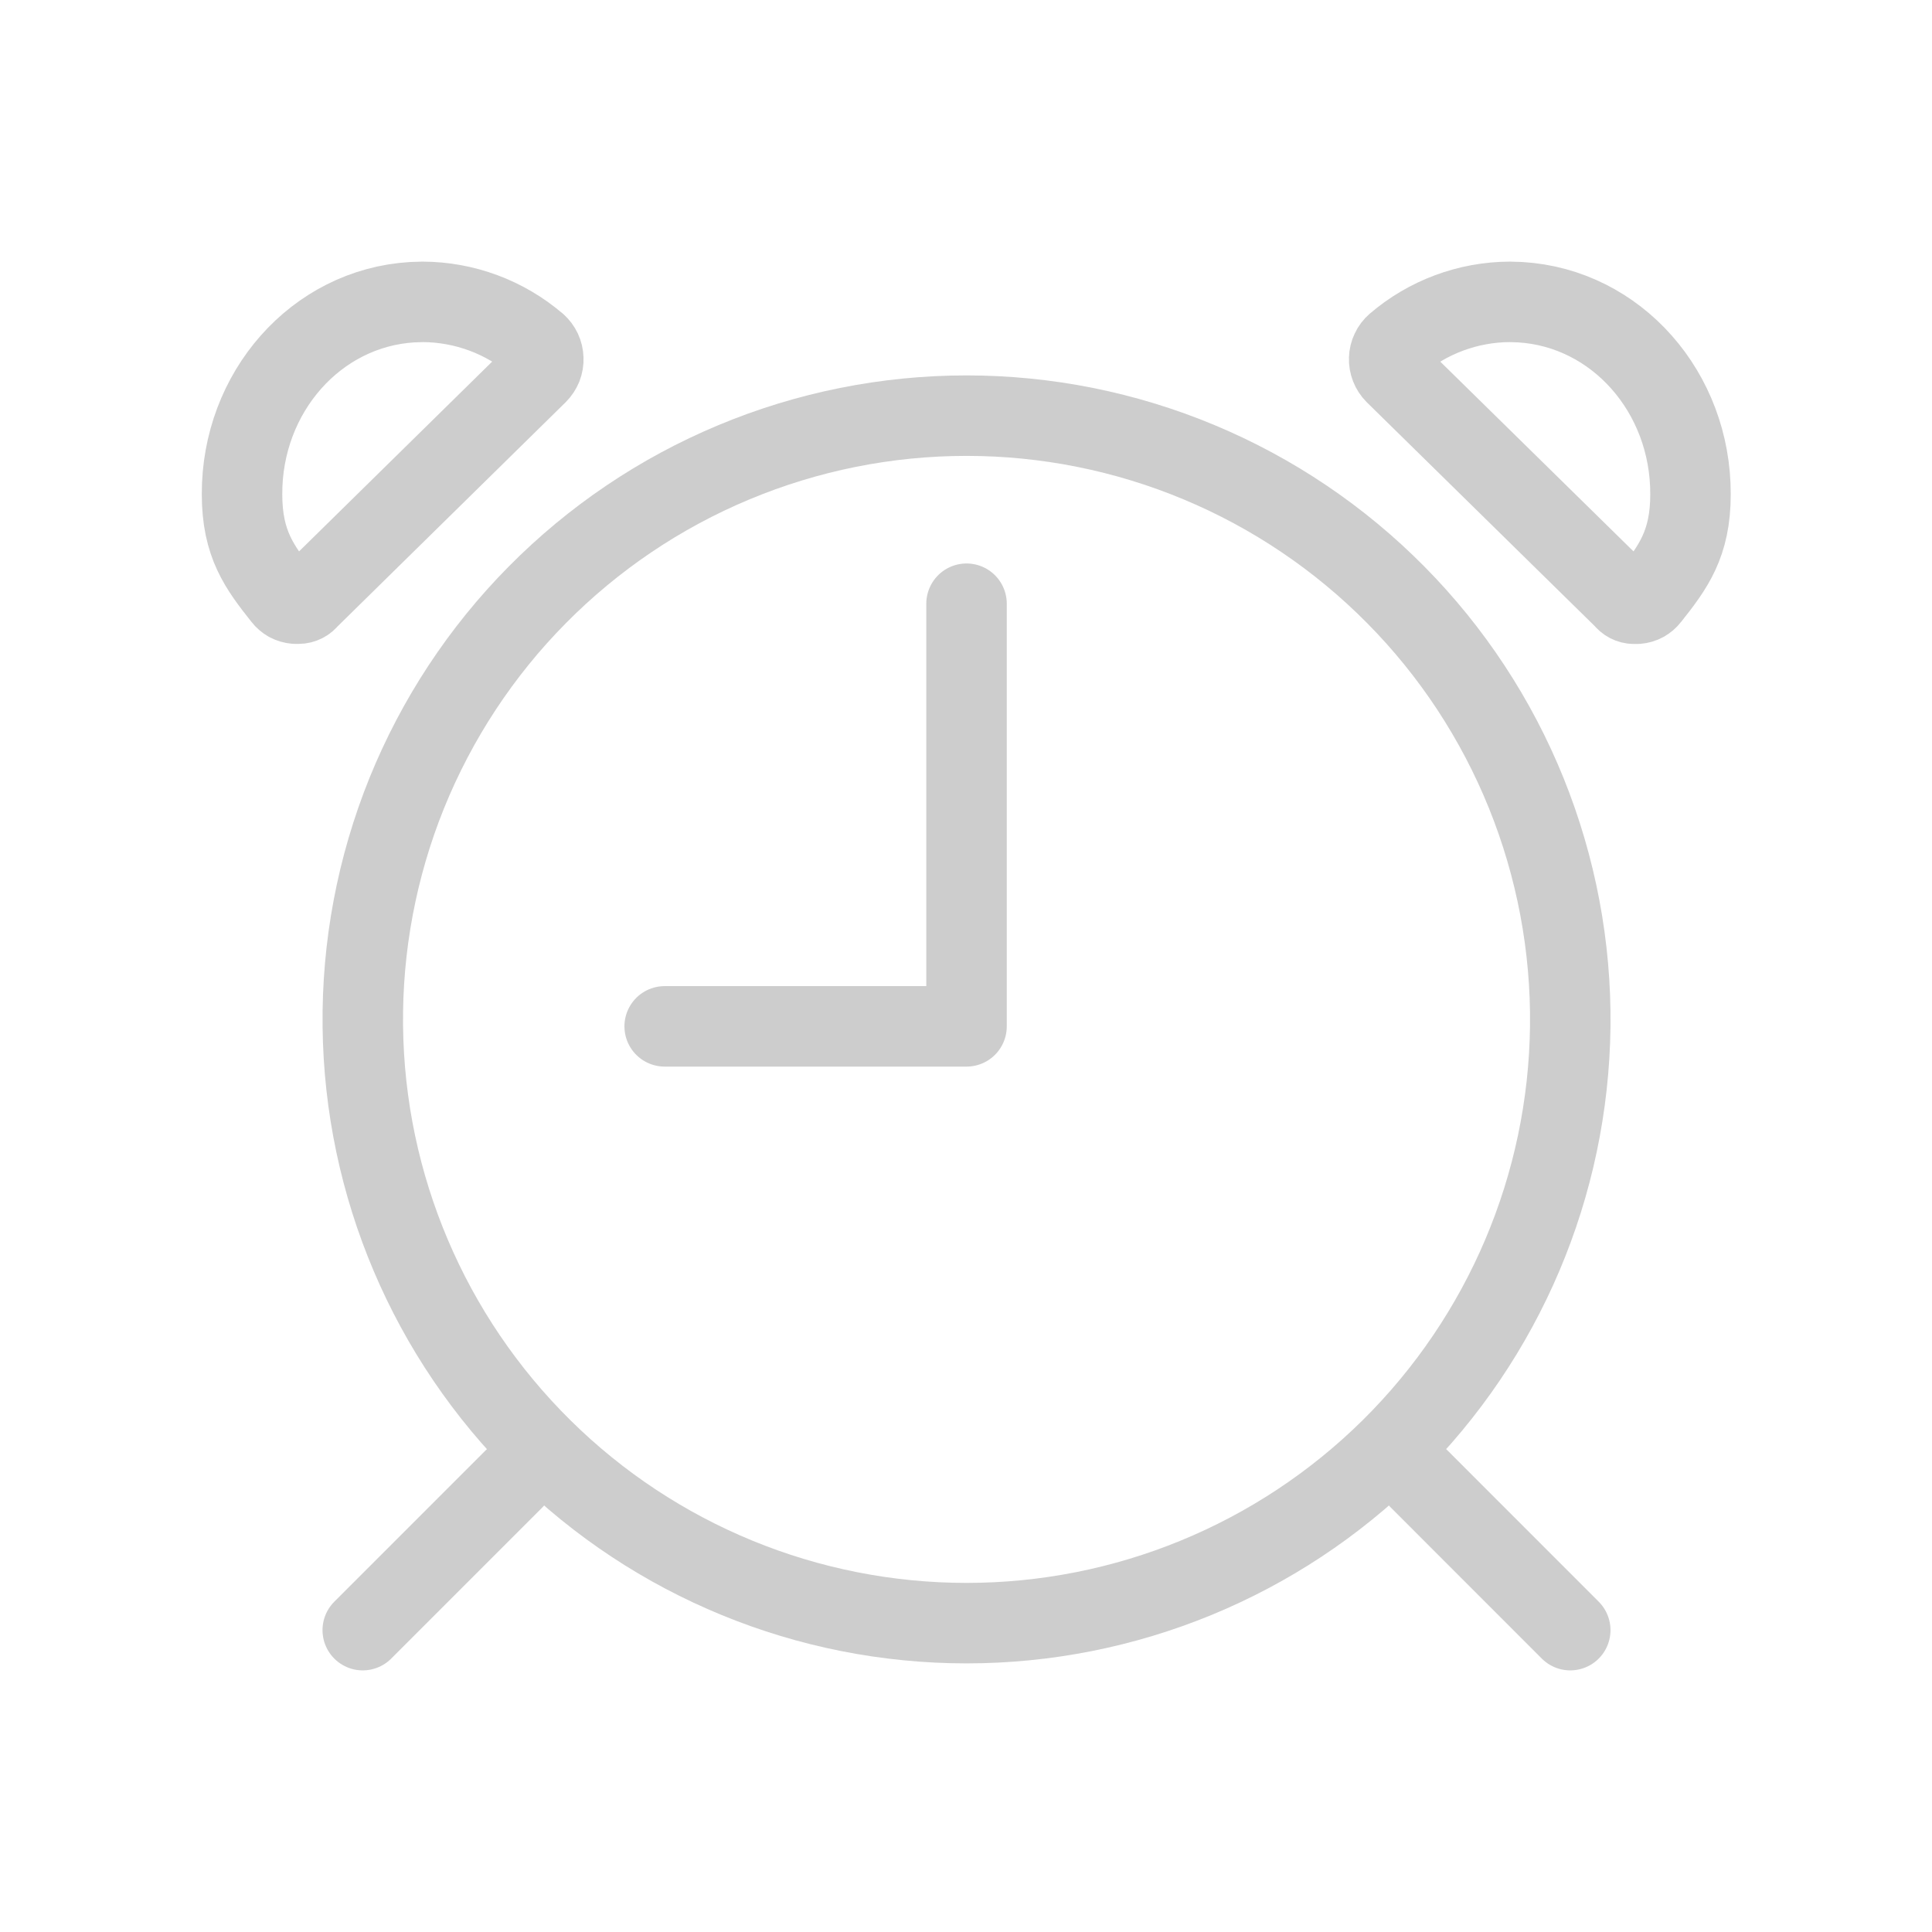
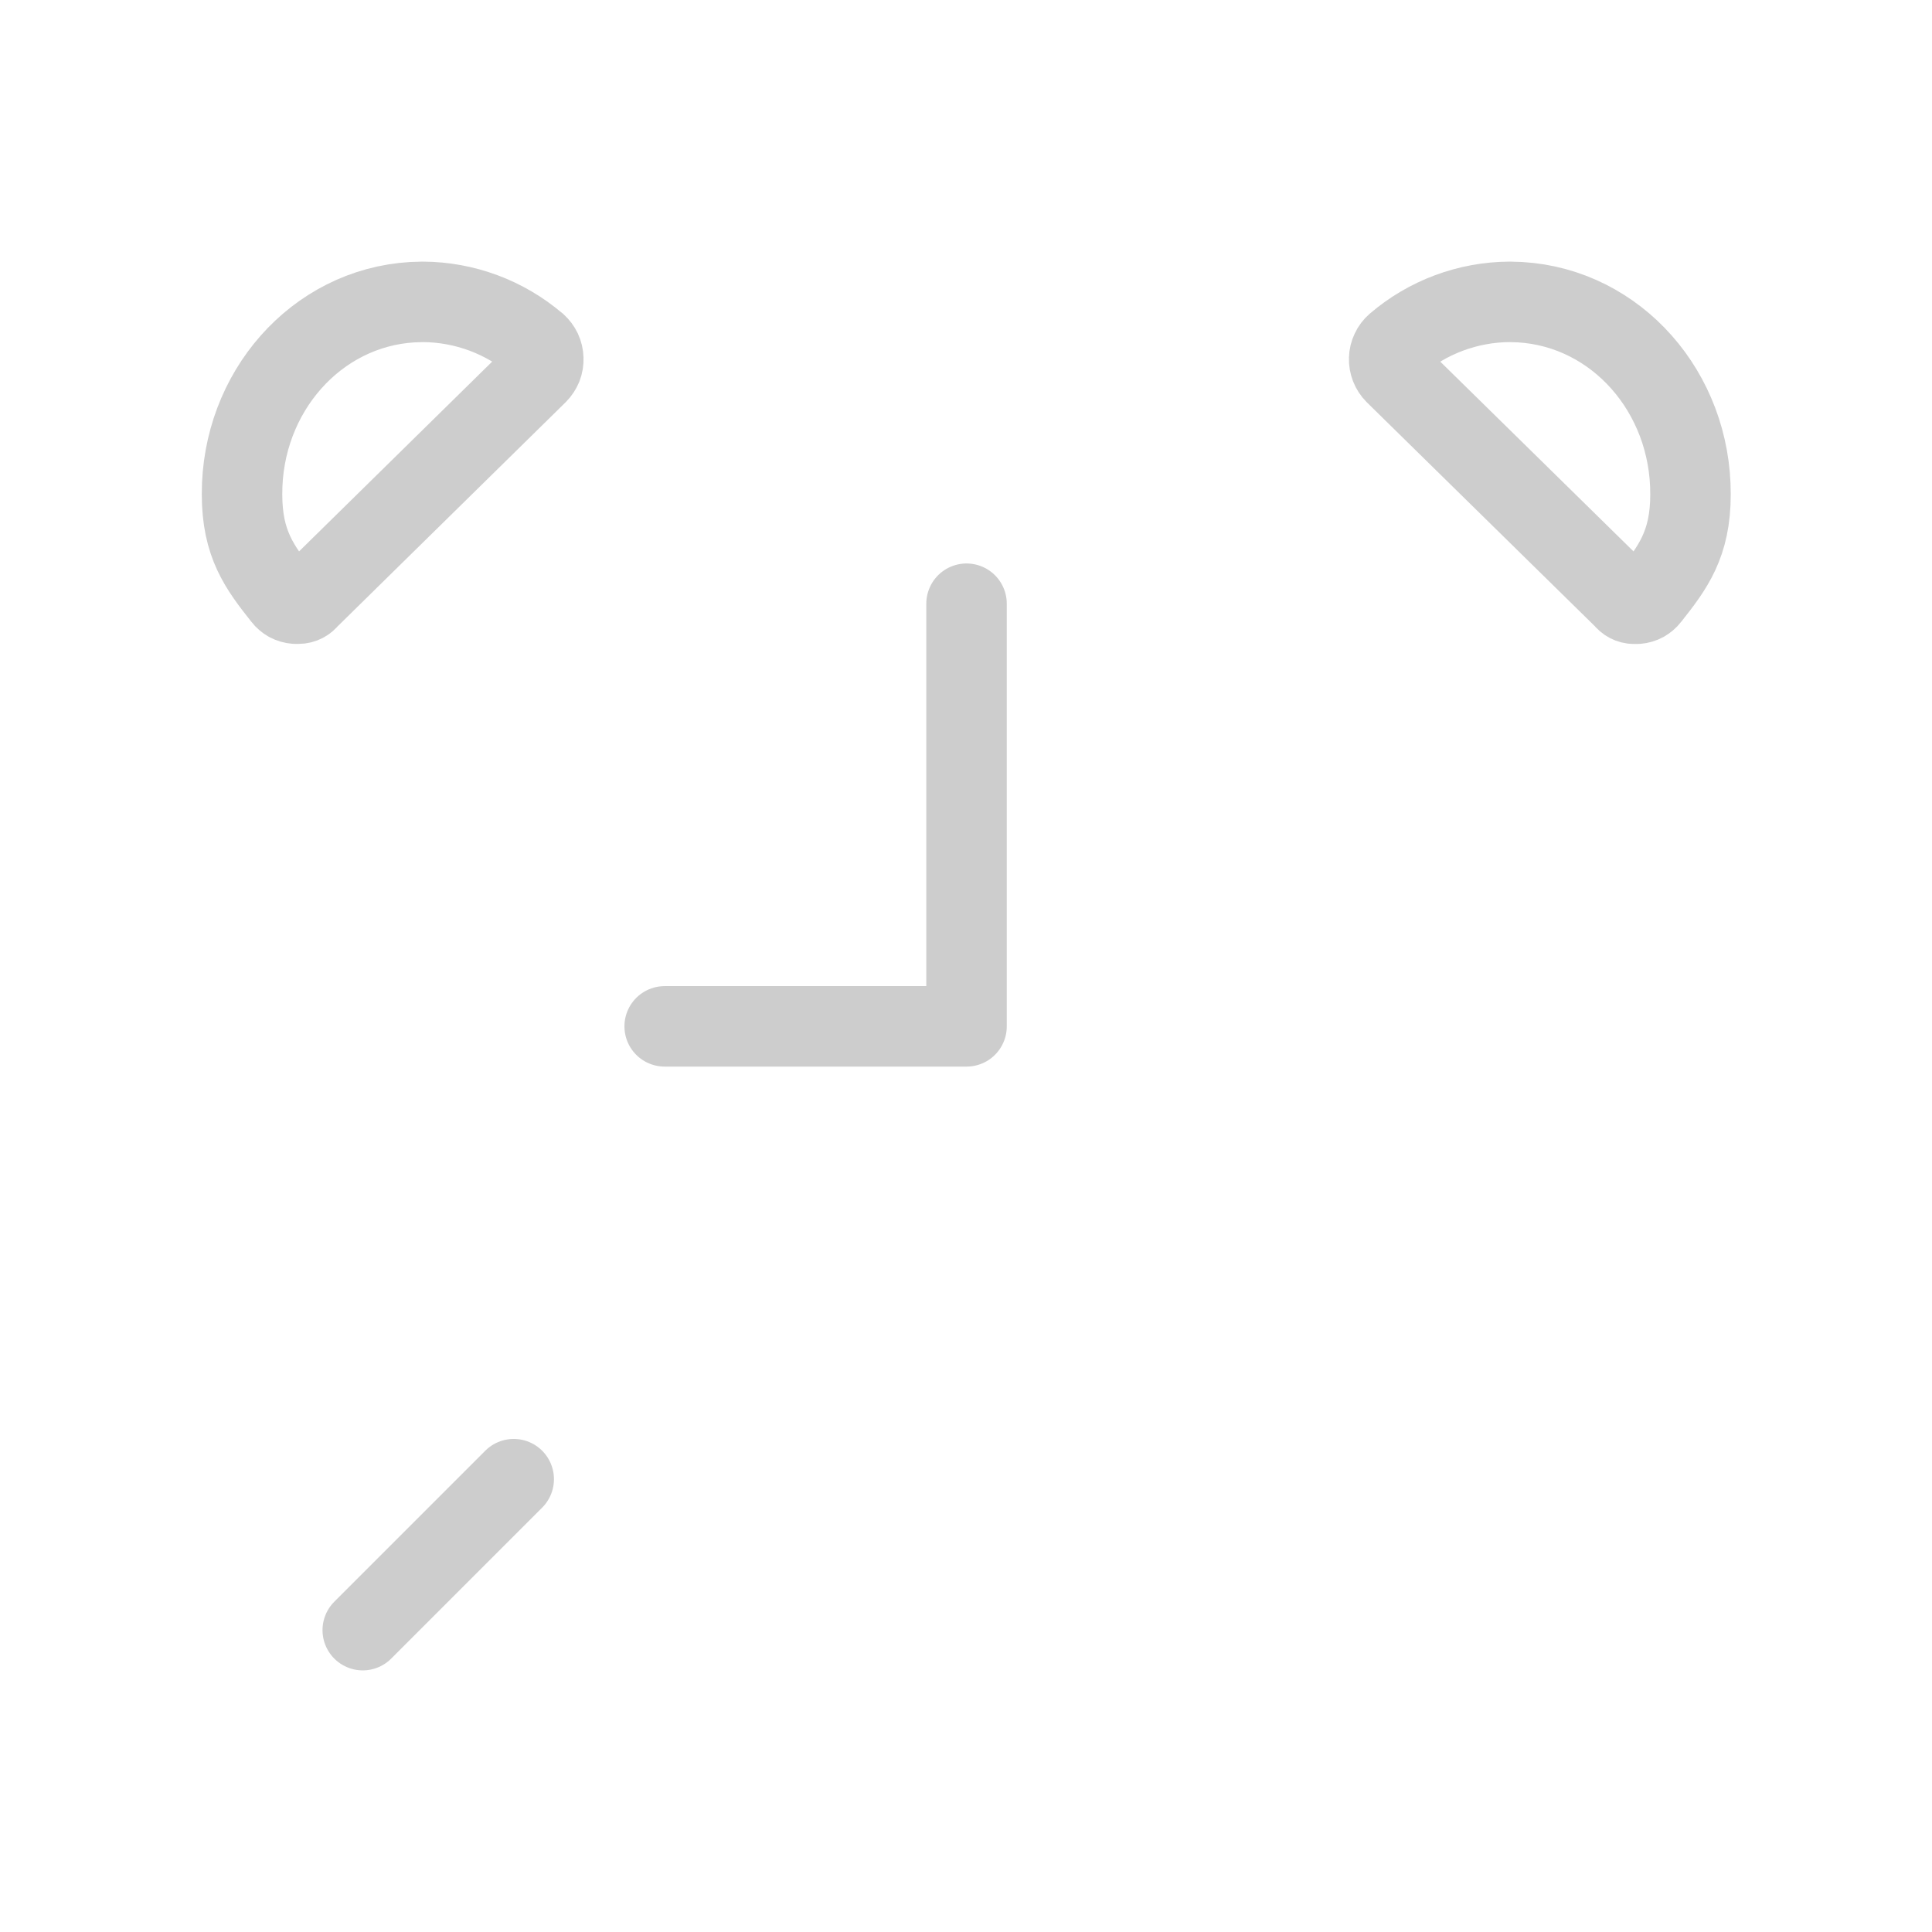
<svg xmlns="http://www.w3.org/2000/svg" width="29" height="29" viewBox="0 0 29 29" fill="none">
-   <path d="M23.57 15.406C23.584 14.208 23.359 13.018 22.91 11.906C22.461 10.795 21.796 9.783 20.953 8.931C20.11 8.078 19.106 7.401 18 6.939C16.894 6.477 15.707 6.239 14.508 6.239C13.309 6.239 12.122 6.477 11.016 6.939C9.909 7.401 8.906 8.078 8.063 8.931C7.22 9.783 6.555 10.795 6.105 11.906C5.656 13.018 5.432 14.208 5.446 15.406C5.473 17.792 6.44 20.07 8.137 21.747C9.833 23.424 12.122 24.364 14.508 24.364C16.893 24.364 19.182 23.424 20.879 21.747C22.575 20.07 23.542 17.792 23.57 15.406Z" stroke="#CDCDCD" stroke-width="1.208" stroke-linecap="round" stroke-linejoin="round" />
  <path d="M8.054 5.166C7.578 4.759 6.973 4.534 6.347 4.531L6.188 4.536C4.742 4.623 3.628 5.891 3.633 7.419C3.633 8.167 3.896 8.516 4.249 8.961C4.271 8.99 4.299 9.013 4.33 9.031C4.362 9.048 4.397 9.058 4.433 9.061H4.482C4.511 9.061 4.538 9.054 4.563 9.041C4.589 9.029 4.61 9.01 4.627 8.988L8.067 5.607C8.097 5.577 8.119 5.542 8.135 5.504C8.15 5.465 8.157 5.424 8.155 5.382C8.154 5.341 8.144 5.3 8.127 5.263C8.109 5.225 8.084 5.192 8.053 5.164L8.054 5.166Z" stroke="#CDCDCD" stroke-width="1.208" stroke-linecap="round" stroke-linejoin="round" />
  <path d="M20.955 5.166C21.43 4.759 22.035 4.534 22.661 4.531L22.818 4.536C24.266 4.623 25.38 5.891 25.375 7.42C25.375 8.168 25.111 8.518 24.759 8.962C24.737 8.991 24.709 9.014 24.678 9.032C24.647 9.049 24.612 9.059 24.576 9.062H24.525C24.497 9.062 24.47 9.055 24.445 9.042C24.42 9.029 24.398 9.01 24.382 8.988L20.94 5.608C20.911 5.579 20.888 5.543 20.873 5.505C20.858 5.466 20.85 5.425 20.852 5.384C20.853 5.342 20.863 5.301 20.881 5.264C20.898 5.226 20.924 5.193 20.955 5.166Z" stroke="#CDCDCD" stroke-width="1.208" stroke-linecap="round" stroke-linejoin="round" />
  <path d="M14.508 9.062V15.406H9.977" stroke="#CDCDCD" stroke-width="1.208" stroke-linecap="round" stroke-linejoin="round" />
-   <path d="M23.57 24.469L21.305 22.203" stroke="#CDCDCD" stroke-width="1.208" stroke-linecap="round" stroke-linejoin="round" />
  <path d="M5.445 24.469L7.711 22.203" stroke="#CDCDCD" stroke-width="1.208" stroke-linecap="round" stroke-linejoin="round" />
</svg>